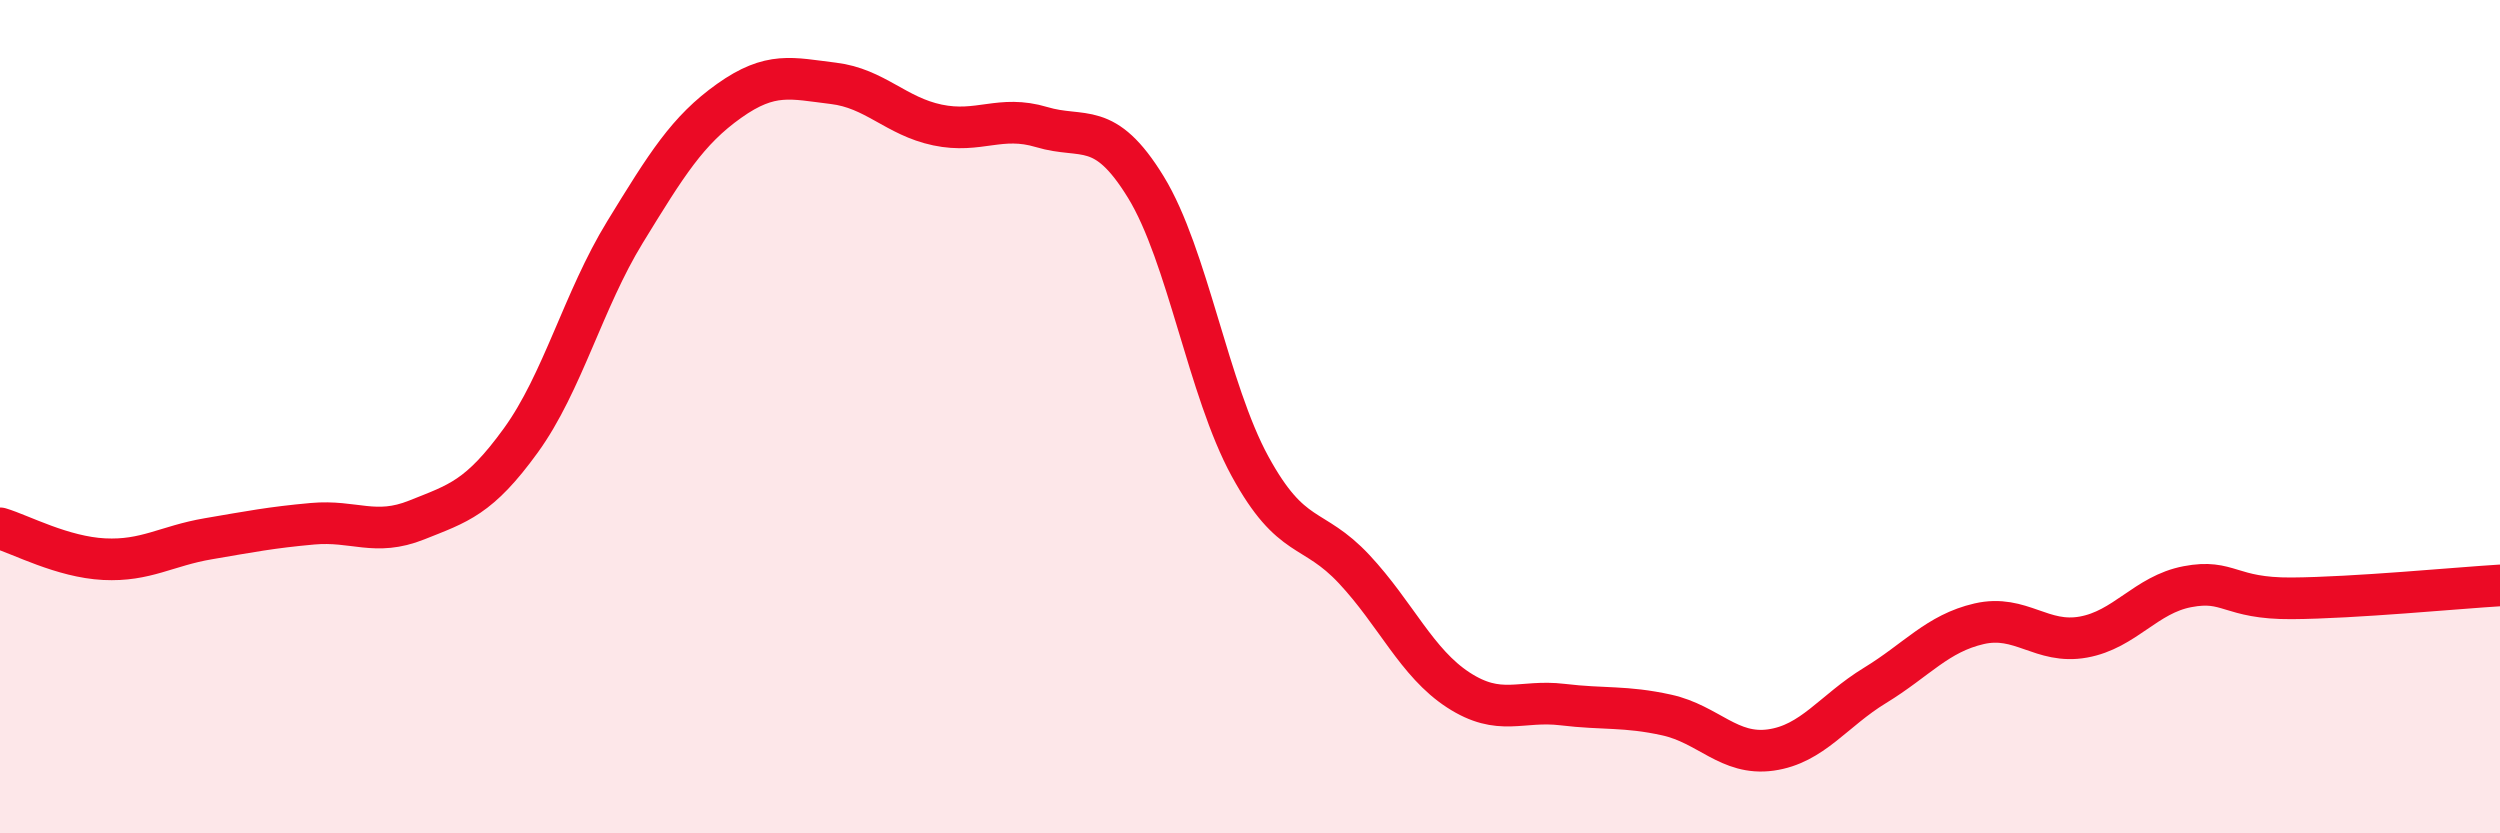
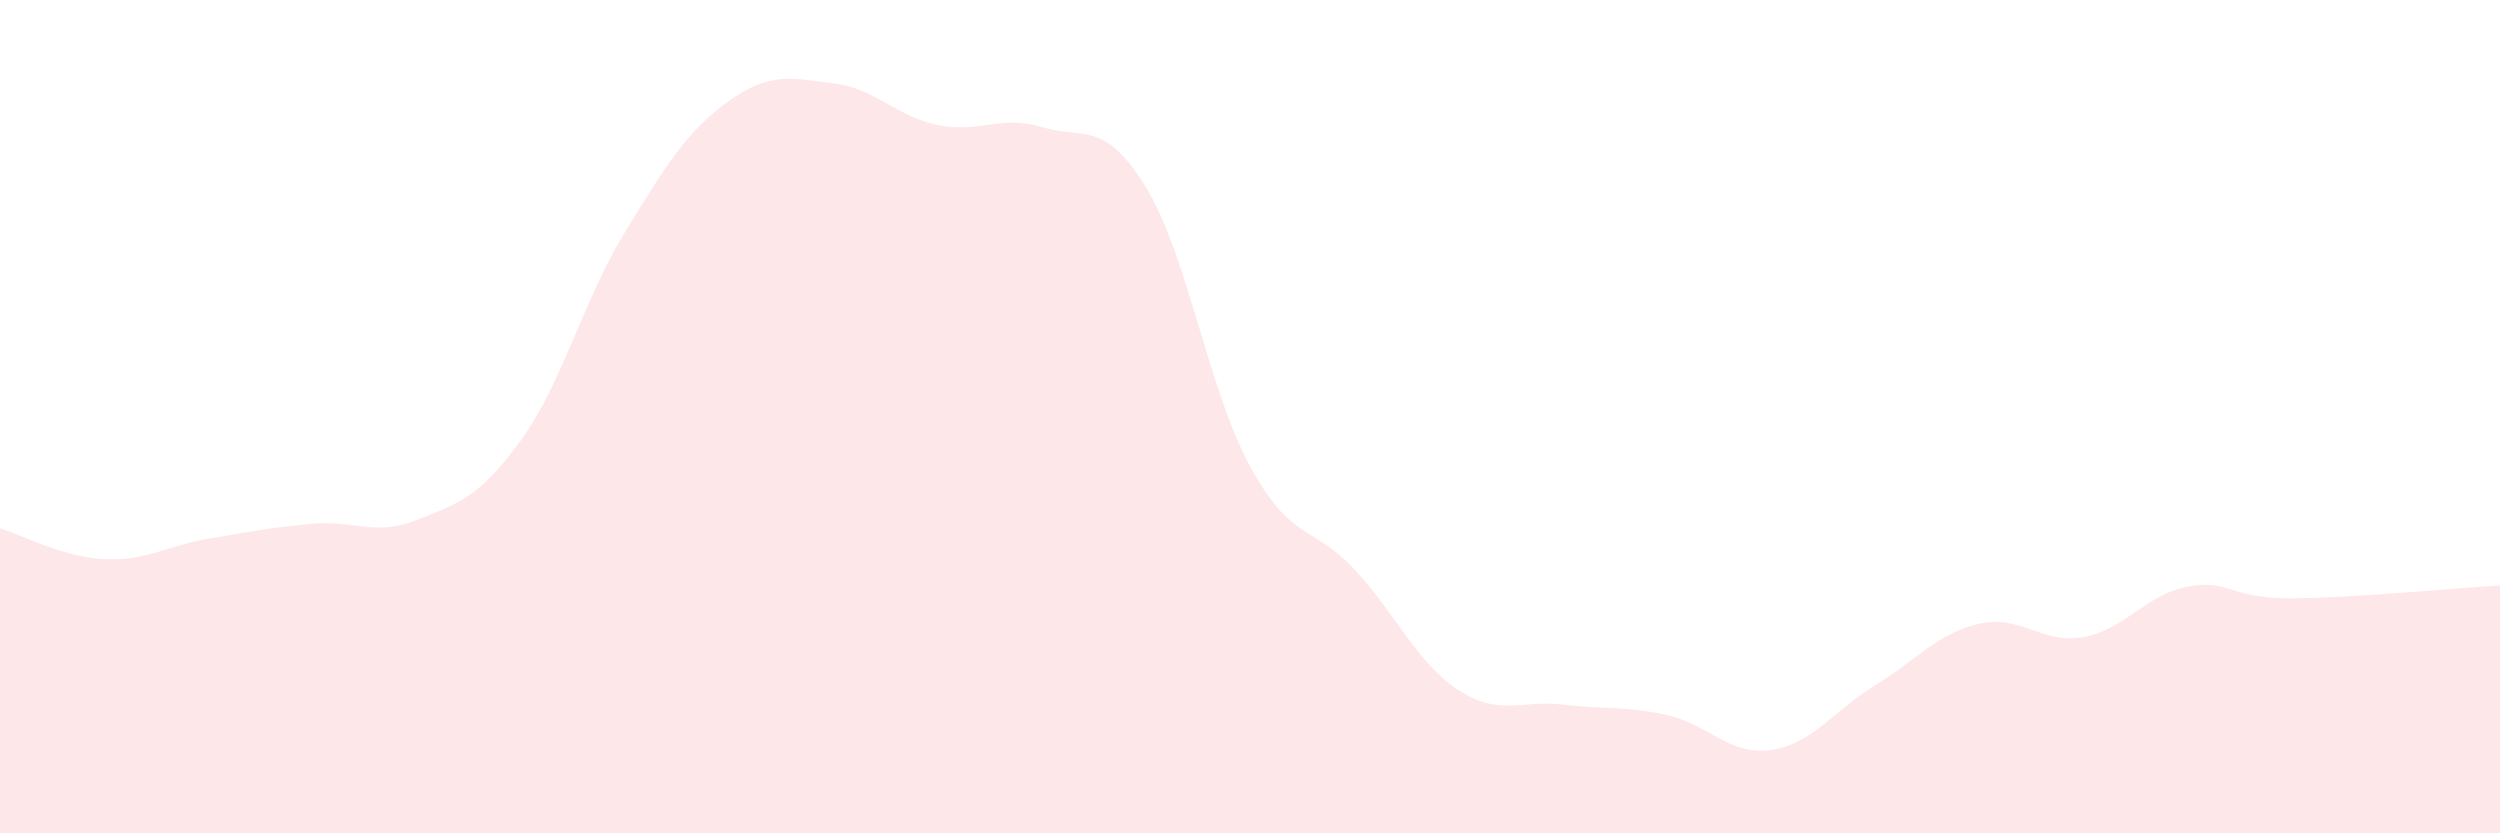
<svg xmlns="http://www.w3.org/2000/svg" width="60" height="20" viewBox="0 0 60 20">
  <path d="M 0,12.68 C 0.5,12.83 1.5,13.37 2.5,13.42 C 3.5,13.47 4,13.1 5,12.93 C 6,12.76 6.5,12.66 7.5,12.57 C 8.5,12.48 9,12.88 10,12.48 C 11,12.08 11.5,11.95 12.5,10.57 C 13.5,9.19 14,7.2 15,5.57 C 16,3.94 16.5,3.13 17.5,2.42 C 18.5,1.71 19,1.88 20,2 C 21,2.12 21.5,2.79 22.5,3 C 23.5,3.21 24,2.75 25,3.05 C 26,3.35 26.5,2.86 27.5,4.49 C 28.5,6.12 29,9.36 30,11.19 C 31,13.02 31.5,12.59 32.5,13.66 C 33.5,14.73 34,15.91 35,16.56 C 36,17.21 36.5,16.79 37.5,16.91 C 38.5,17.03 39,16.94 40,17.16 C 41,17.38 41.5,18.14 42.5,18 C 43.5,17.86 44,17.06 45,16.45 C 46,15.84 46.5,15.2 47.5,14.97 C 48.5,14.74 49,15.47 50,15.29 C 51,15.11 51.5,14.27 52.5,14.08 C 53.5,13.89 53.5,14.37 55,14.36 C 56.5,14.35 59,14.11 60,14.05L60 20L0 20Z" fill="#EB0A25" opacity="0.1" stroke-linecap="round" stroke-linejoin="round" />
-   <path d="M 0,12.68 C 0.5,12.83 1.5,13.37 2.5,13.42 C 3.5,13.47 4,13.1 5,12.93 C 6,12.76 6.5,12.66 7.5,12.57 C 8.5,12.48 9,12.88 10,12.48 C 11,12.08 11.5,11.95 12.5,10.57 C 13.5,9.19 14,7.2 15,5.57 C 16,3.94 16.5,3.13 17.5,2.42 C 18.5,1.71 19,1.88 20,2 C 21,2.12 21.5,2.79 22.5,3 C 23.5,3.21 24,2.75 25,3.05 C 26,3.35 26.5,2.86 27.5,4.49 C 28.5,6.12 29,9.36 30,11.19 C 31,13.02 31.5,12.59 32.5,13.66 C 33.5,14.73 34,15.91 35,16.56 C 36,17.21 36.5,16.79 37.5,16.91 C 38.5,17.03 39,16.94 40,17.16 C 41,17.38 41.5,18.14 42.5,18 C 43.5,17.86 44,17.06 45,16.45 C 46,15.84 46.5,15.2 47.5,14.97 C 48.5,14.74 49,15.47 50,15.29 C 51,15.11 51.5,14.27 52.5,14.08 C 53.5,13.89 53.5,14.37 55,14.36 C 56.5,14.35 59,14.11 60,14.05" stroke="#EB0A25" stroke-width="1" fill="none" stroke-linecap="round" stroke-linejoin="round" />
</svg>